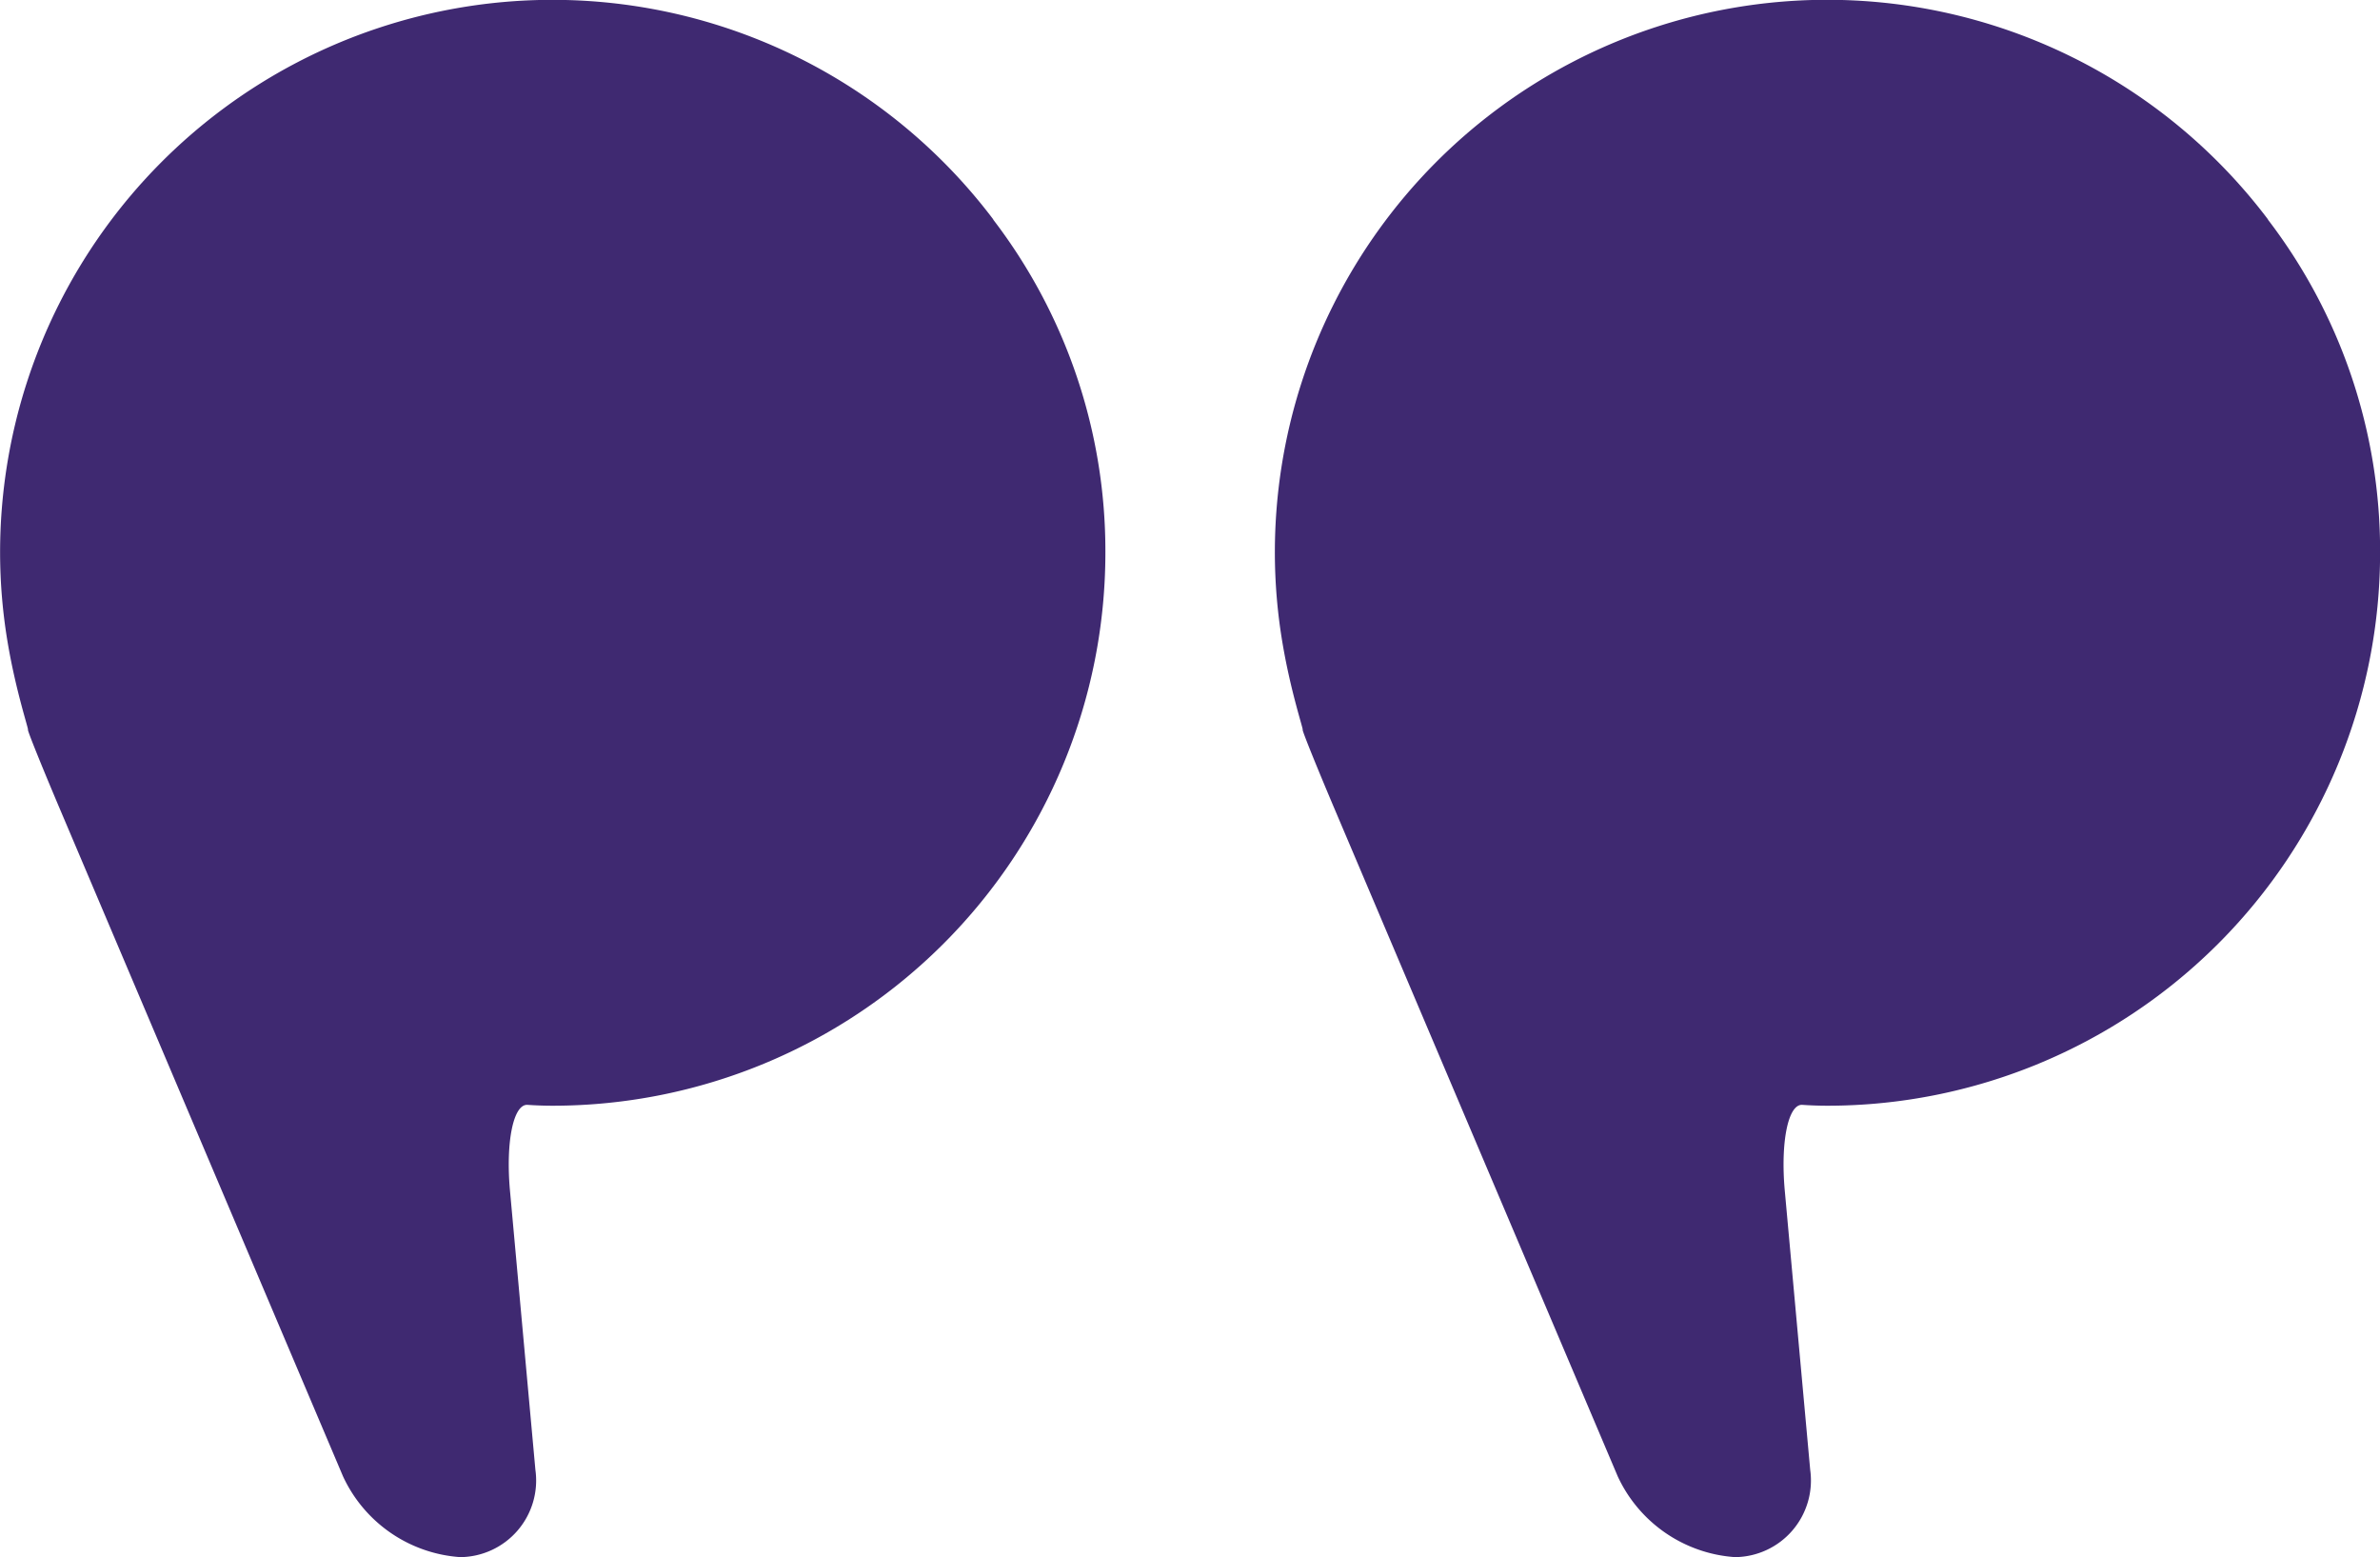
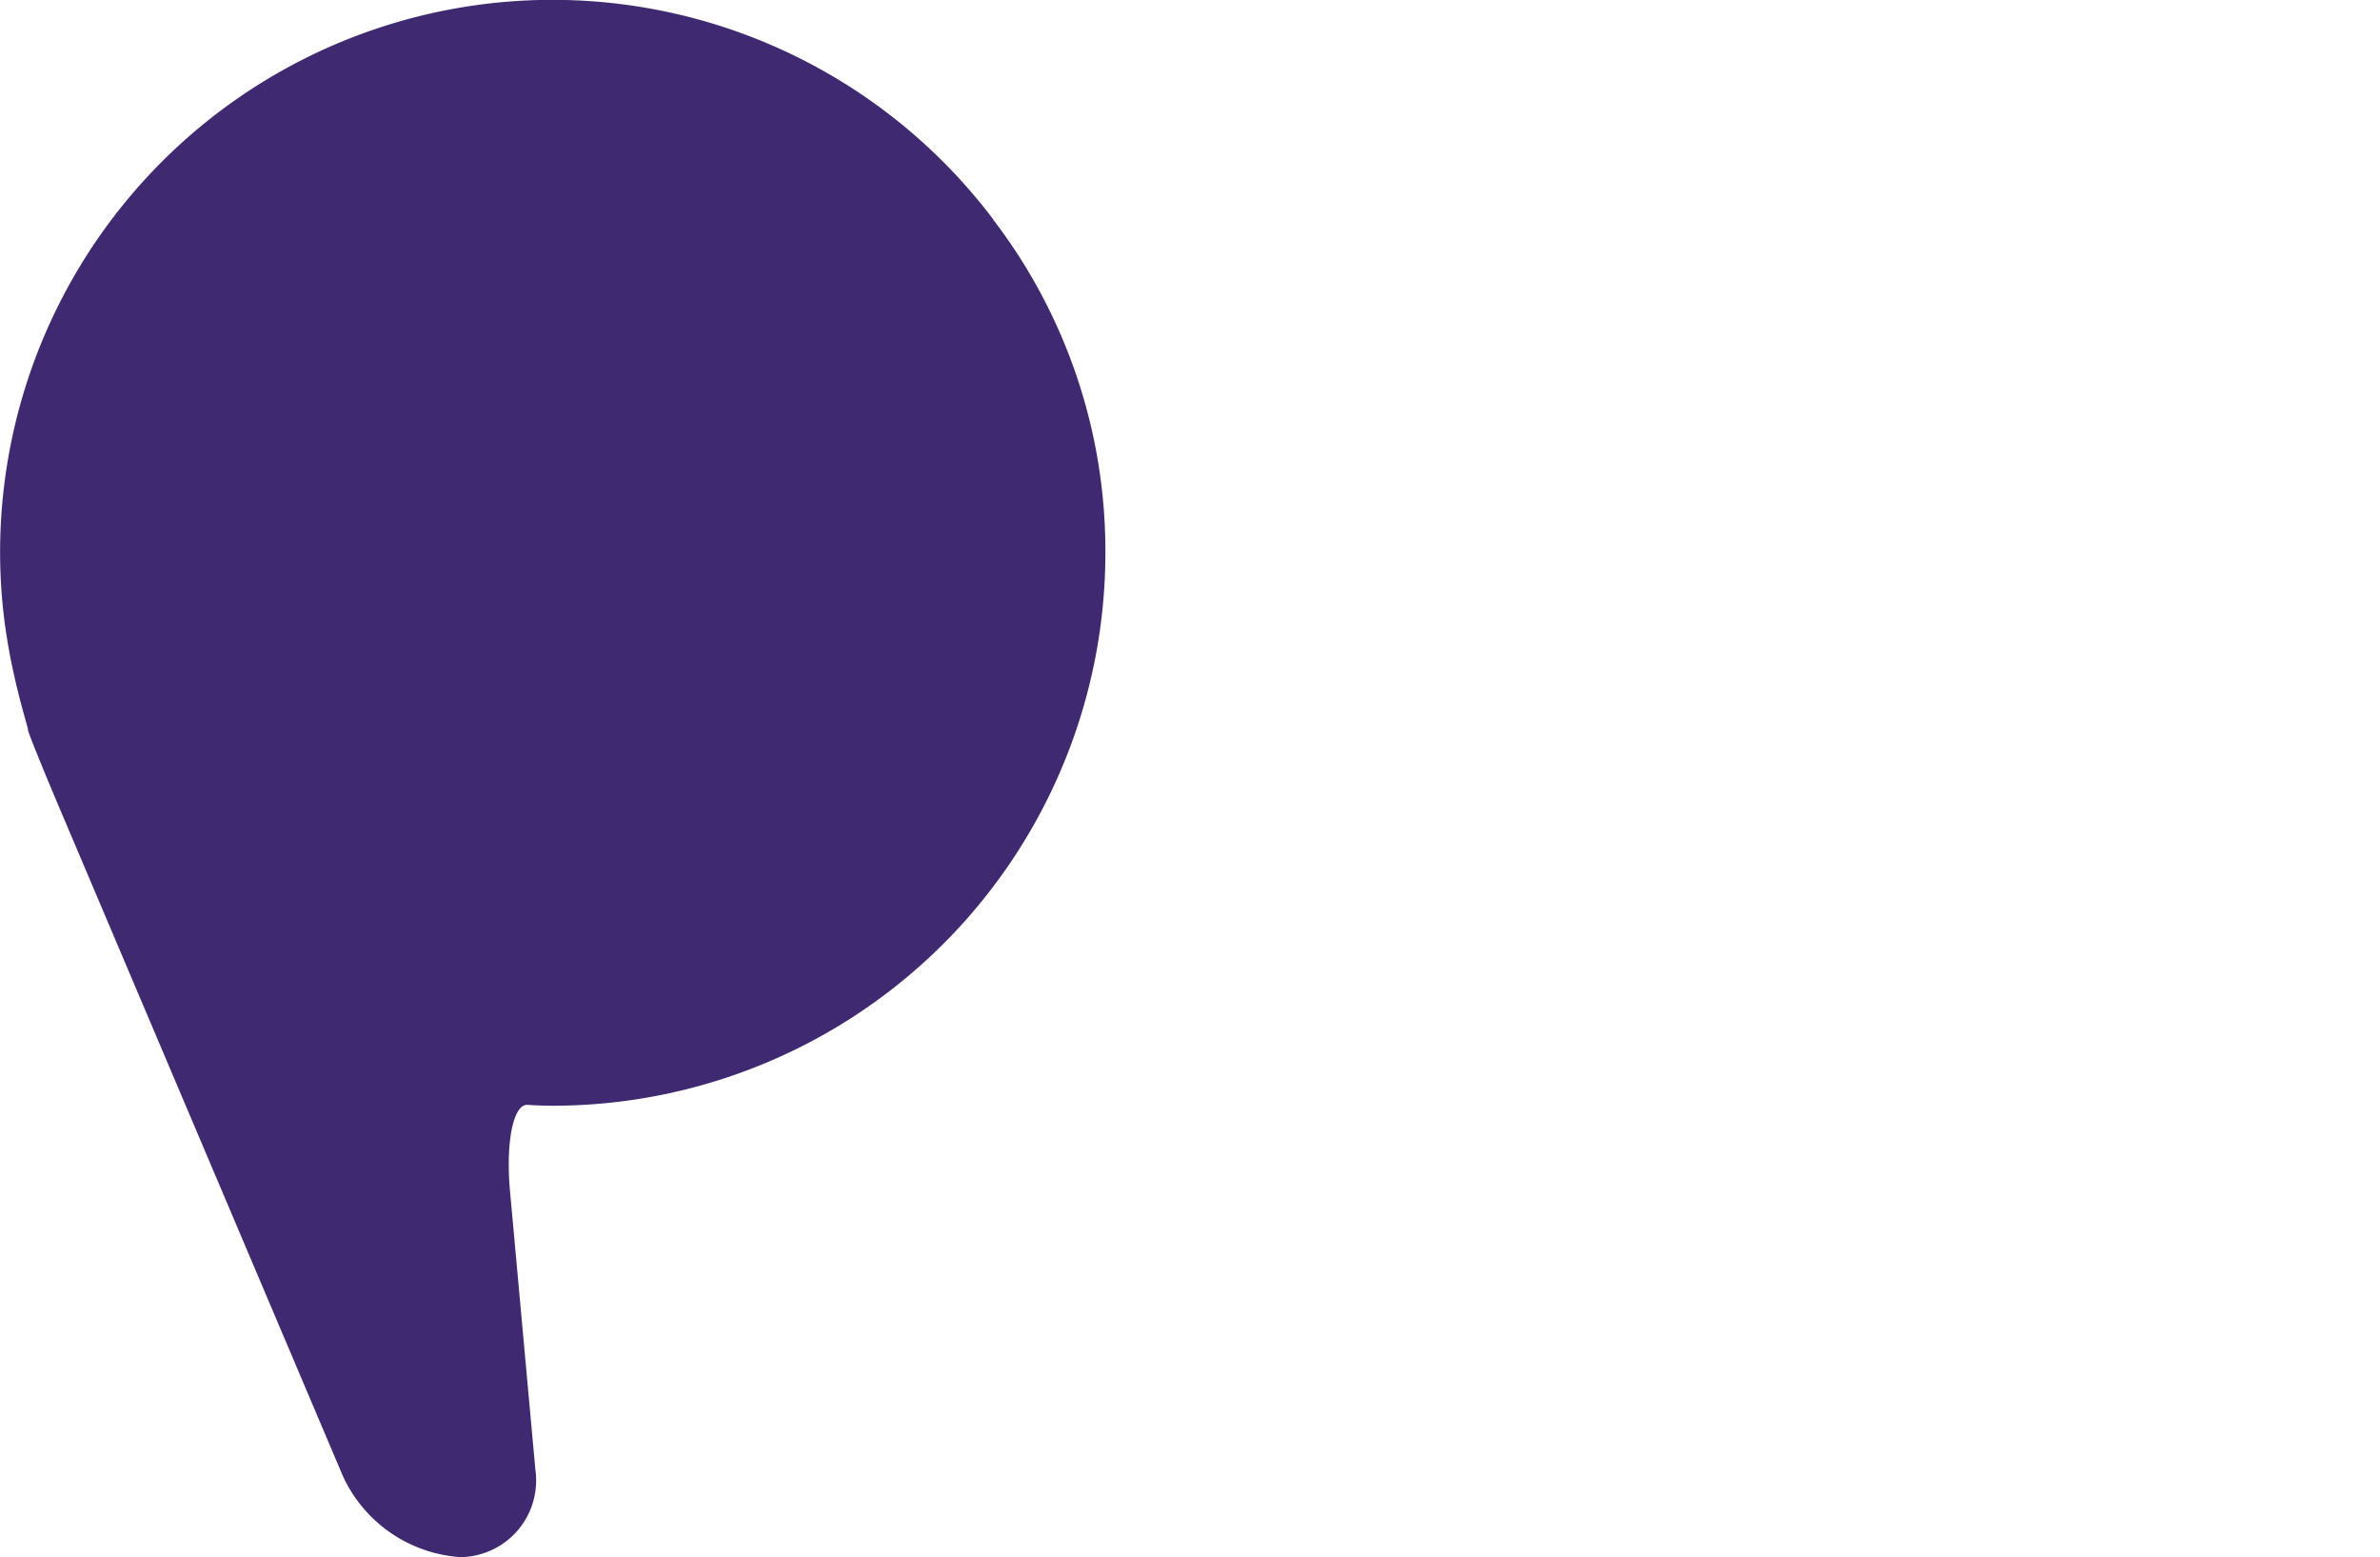
<svg xmlns="http://www.w3.org/2000/svg" width="76.379" height="49.96" viewBox="0 0 76.379 49.96">
-   <path d="M1920.66,188.833a17.47,17.47,0,0,1,3.6,10.673,17.743,17.743,0,0,1-17.723,17.756q-.413,0-.821-.028c-.453-.025-.7,1.192-.562,2.741l.817,8.969a2.459,2.459,0,0,1-2.411,2.8,4.485,4.485,0,0,1-3.766-2.592l-9.058-21.343c-.608-1.432-1.078-2.6-1.052-2.608s-.38-1.209-.641-2.742a17.461,17.461,0,0,1-.252-2.958,17.725,17.725,0,0,1,31.872-10.673Z" transform="translate(-1847.878 -181.788)" fill="#3f2971" />
  <path d="M2043.853,188.833a17.486,17.486,0,0,1,3.6,10.673,17.743,17.743,0,0,1-17.726,17.756q-.412,0-.821-.028c-.453-.025-.7,1.192-.562,2.741l.817,8.969a2.458,2.458,0,0,1-2.409,2.8,4.485,4.485,0,0,1-3.765-2.592l-9.058-21.343c-.608-1.432-1.078-2.6-1.052-2.608s-.379-1.209-.642-2.742a17.473,17.473,0,0,1-.253-2.958,17.727,17.727,0,0,1,31.874-10.673Z" transform="translate(-2011.979 -181.788)" fill="#3f2971" />
</svg>